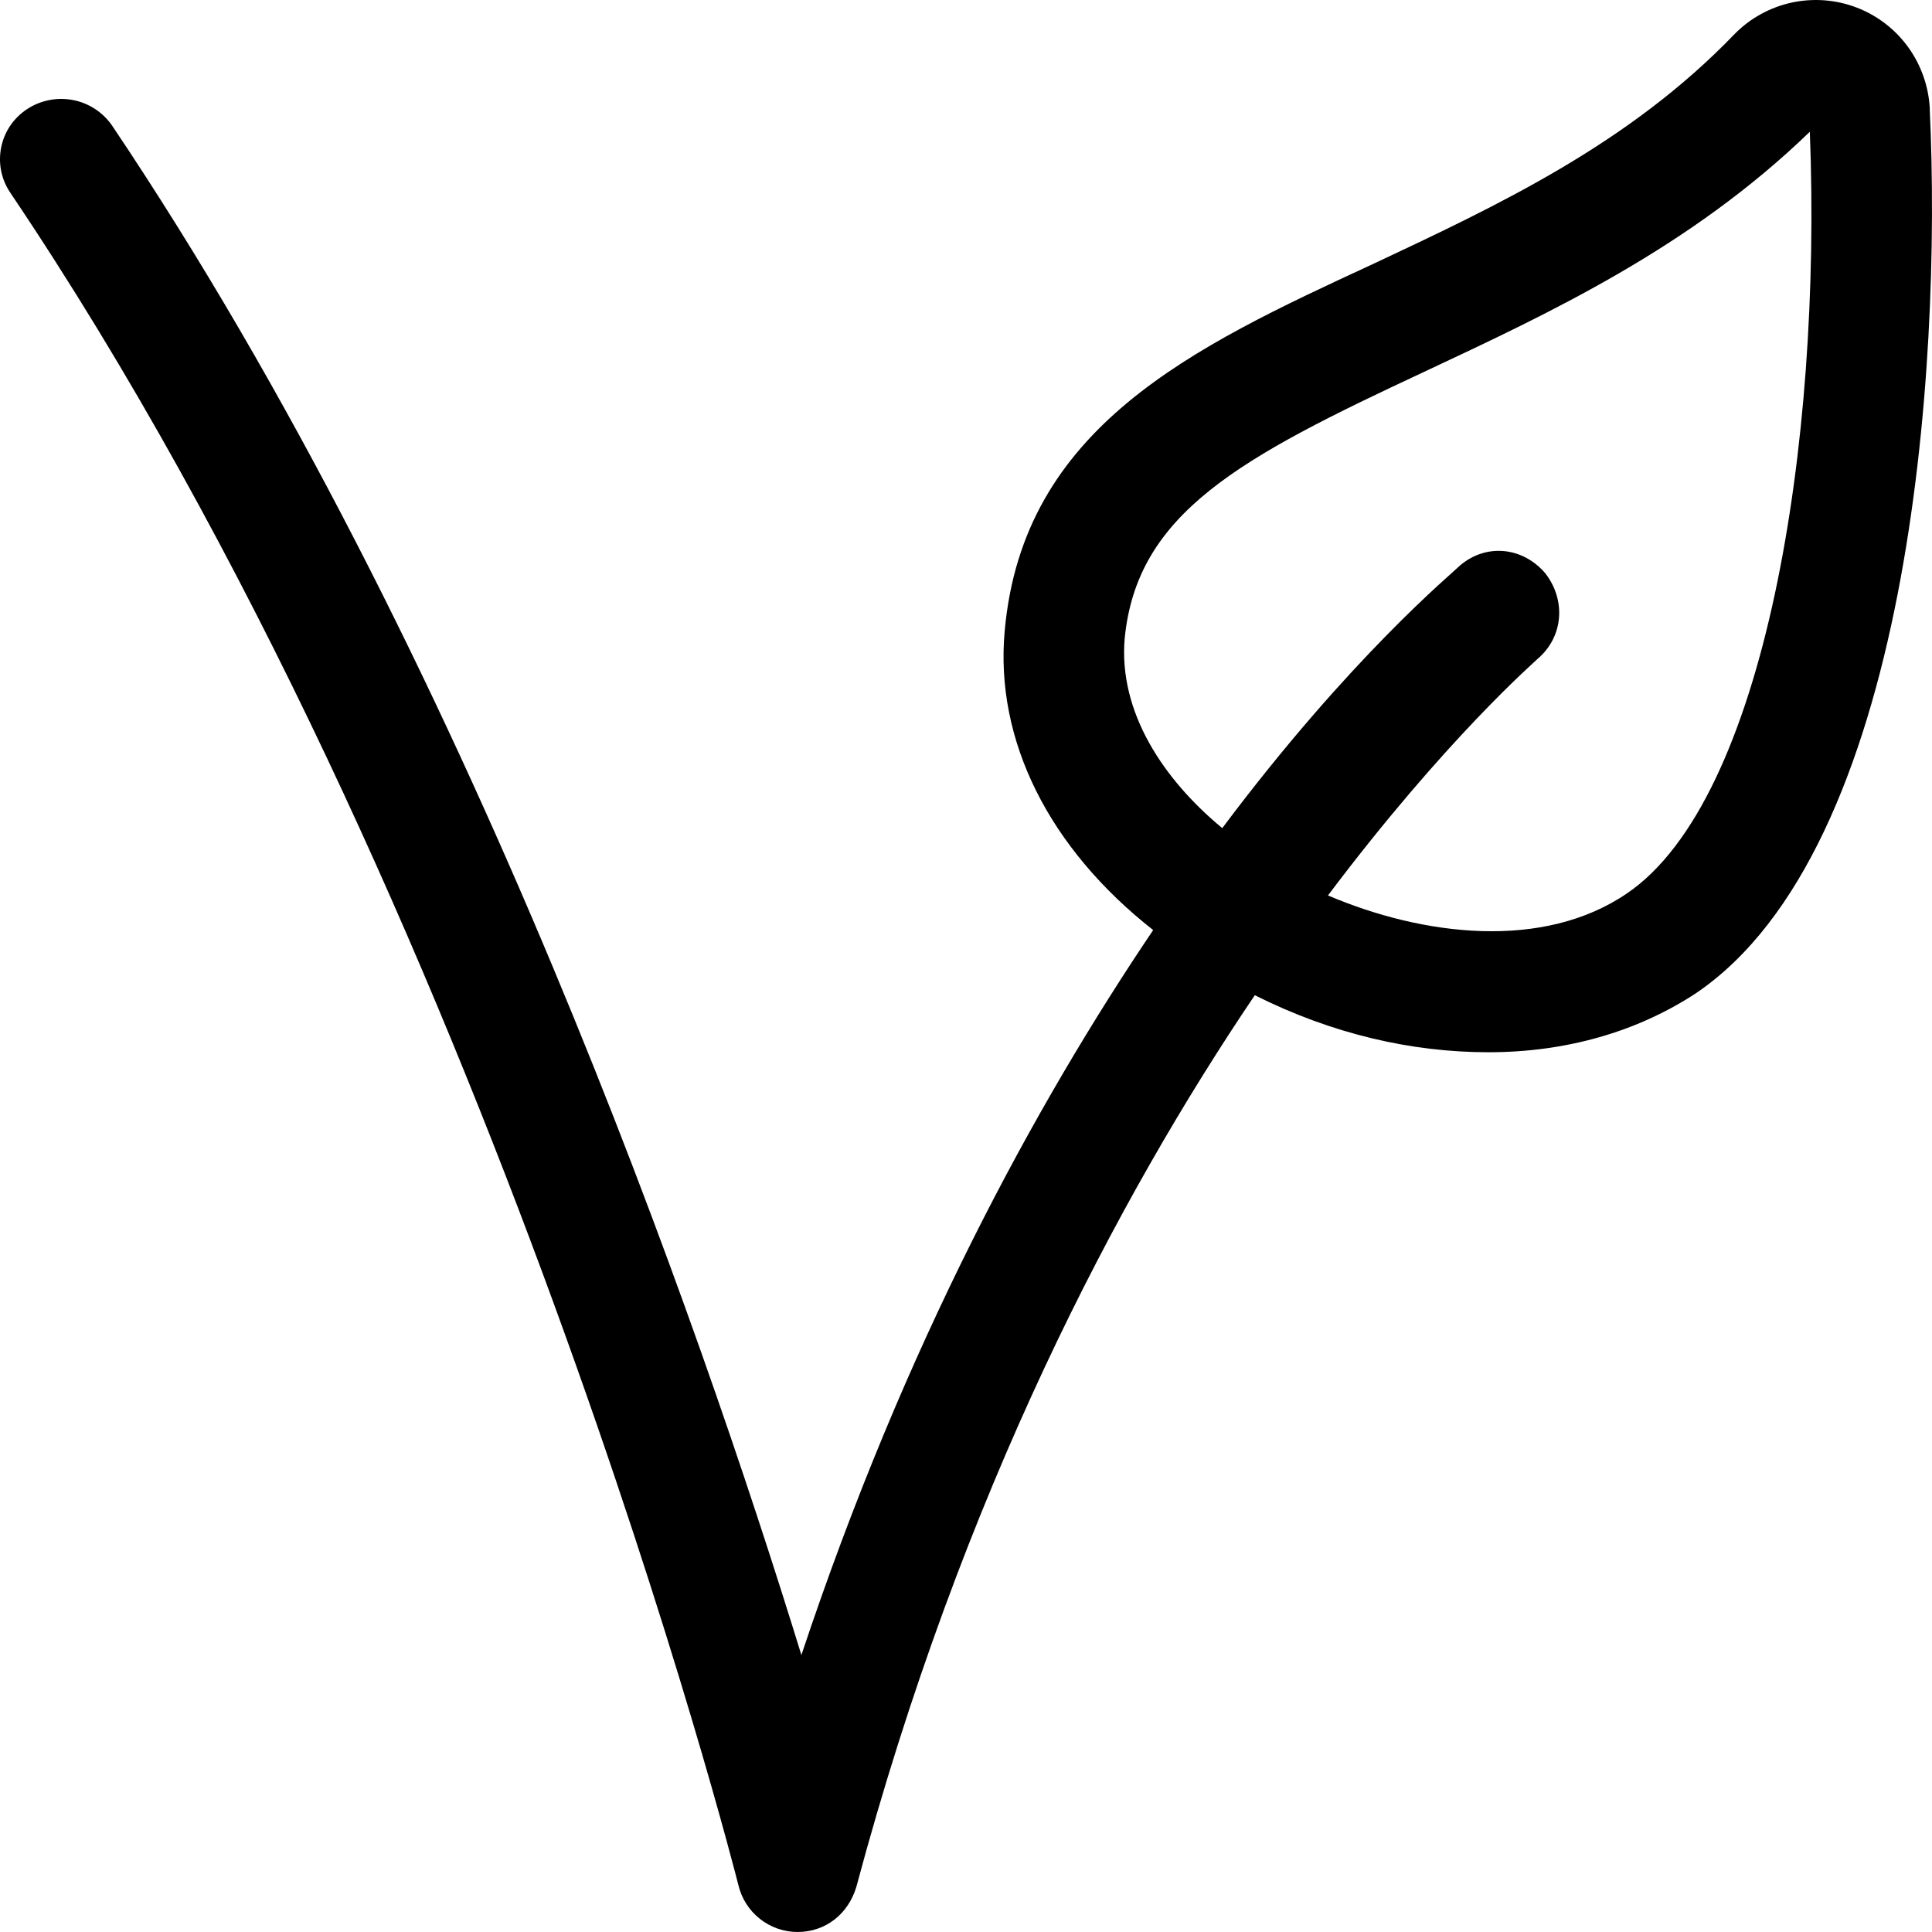
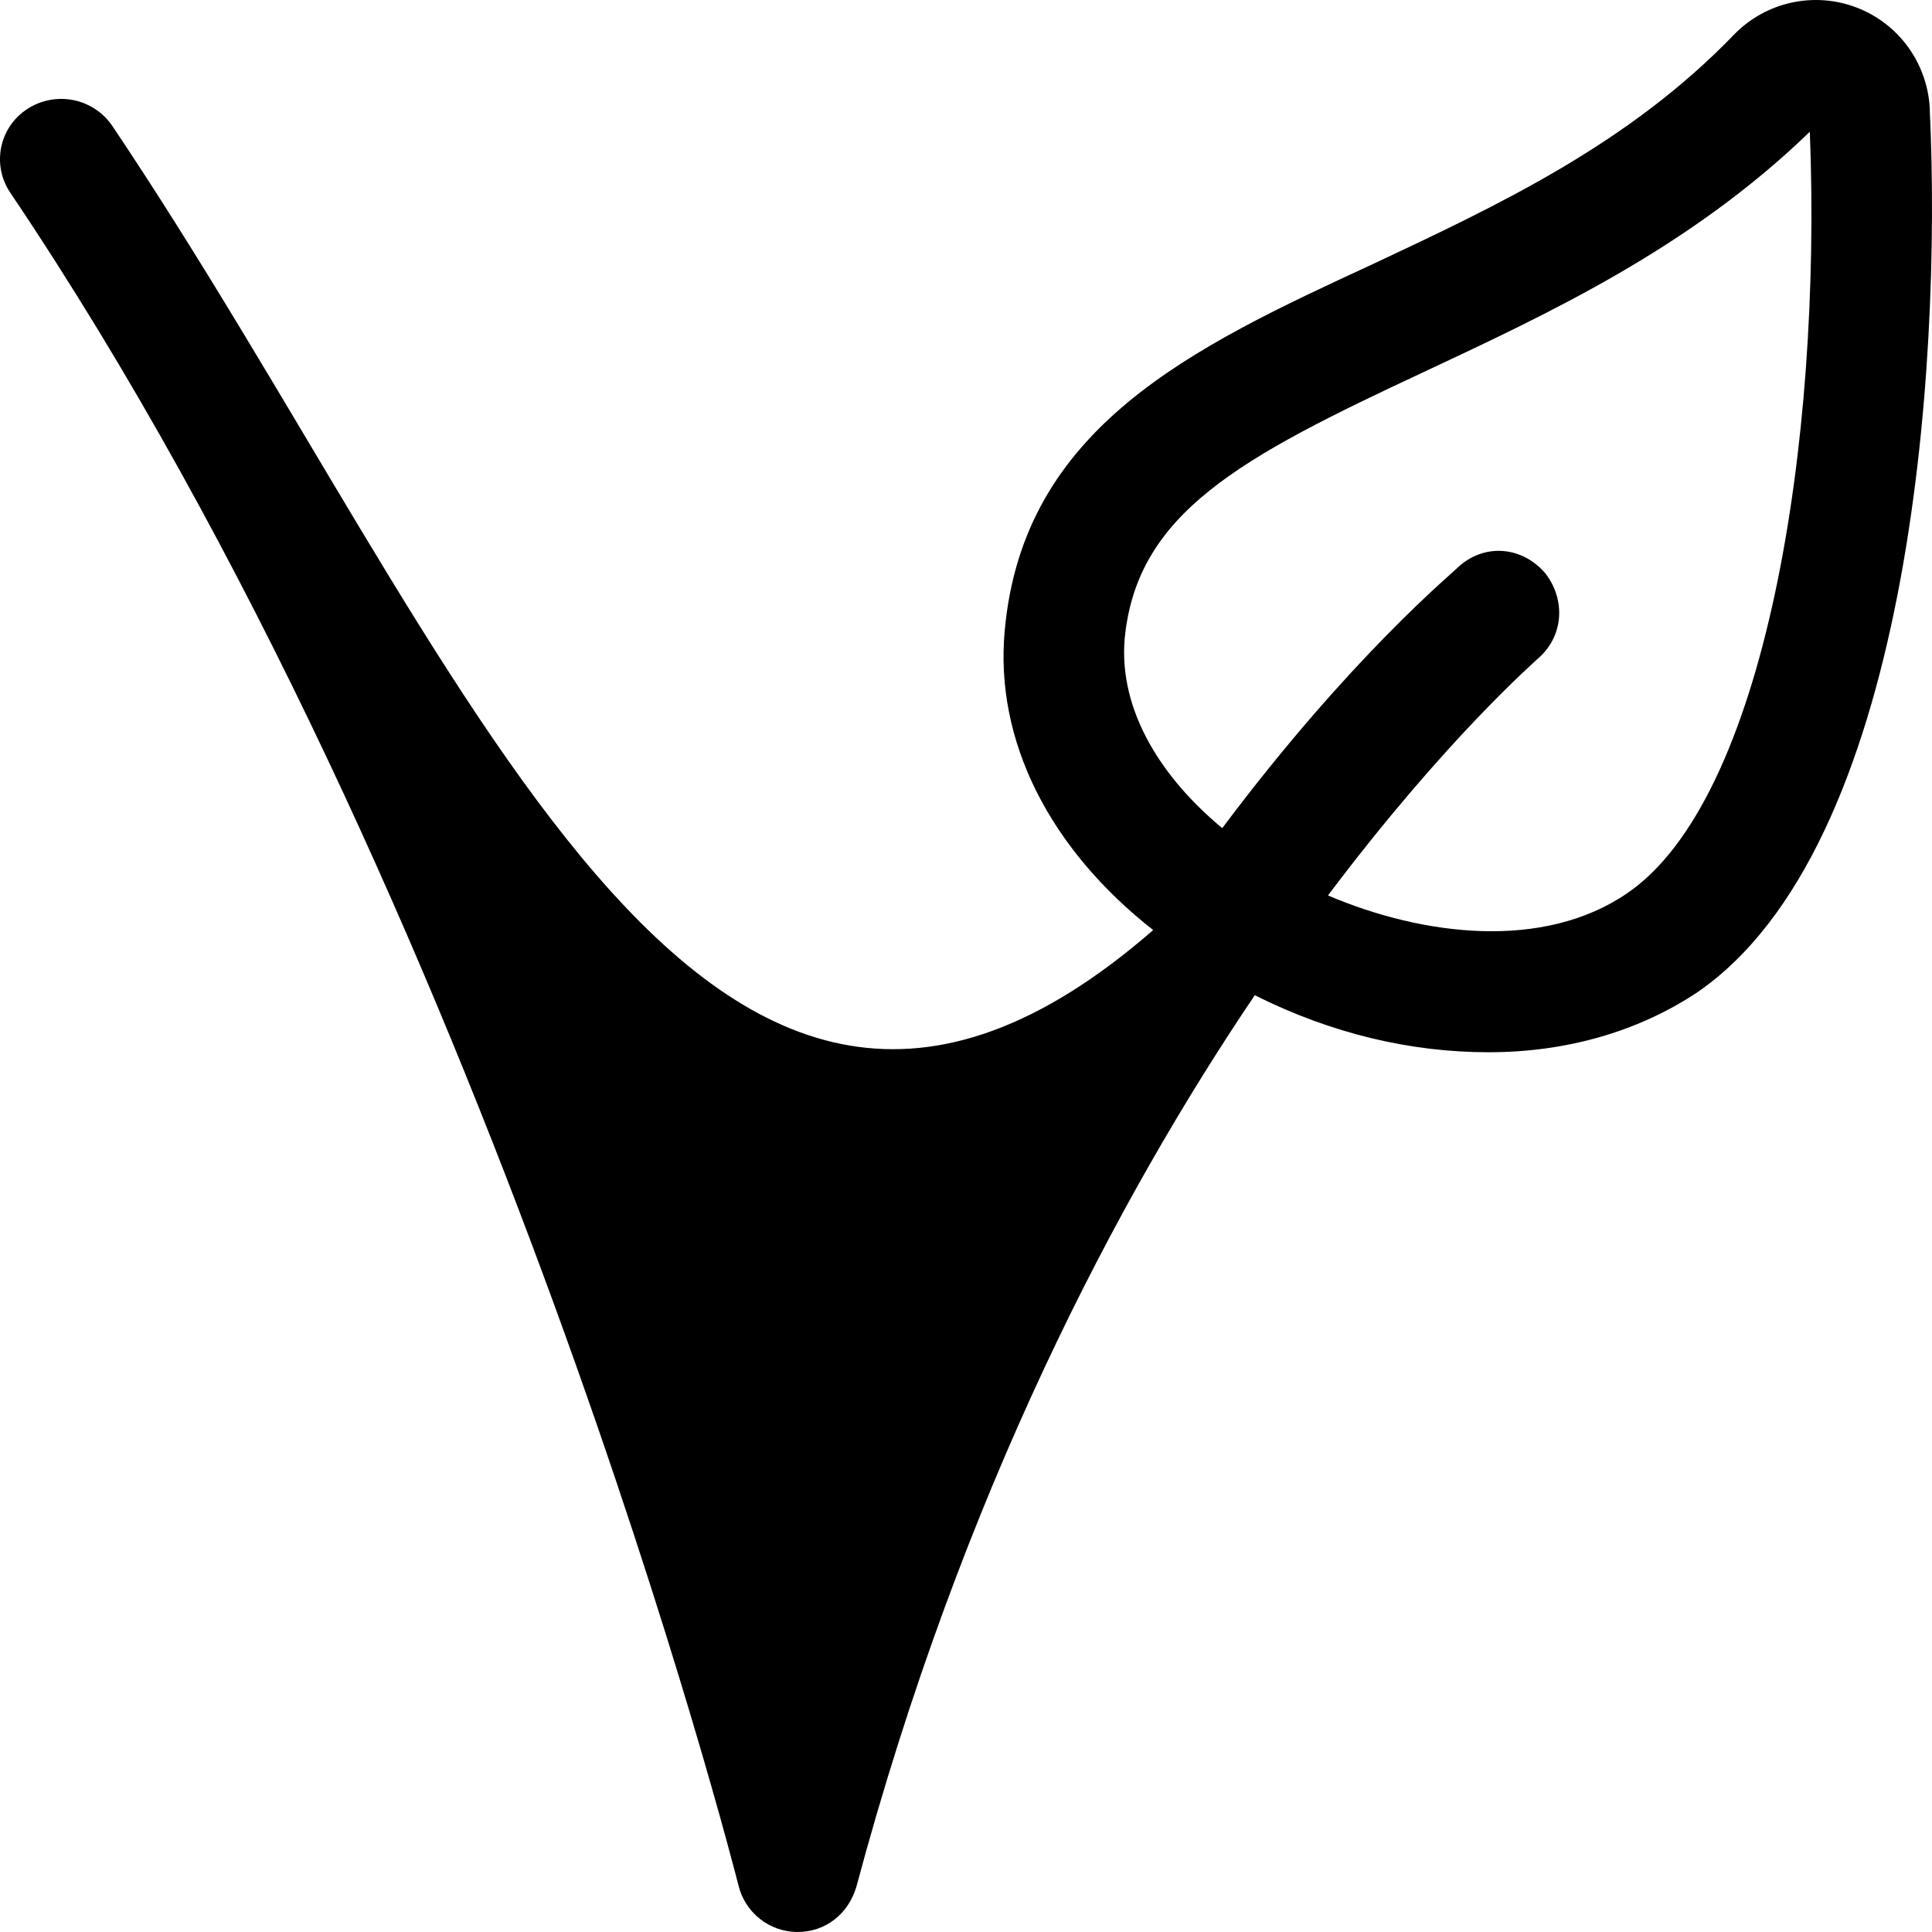
<svg xmlns="http://www.w3.org/2000/svg" width="25" height="25" viewBox="0 0 25 25" fill="none">
-   <path d="M24.972 1.415C24.959 1.128 24.863 0.85 24.696 0.616C24.528 0.382 24.296 0.202 24.028 0.099C23.759 -0.005 23.467 -0.027 23.186 0.033C22.905 0.094 22.648 0.235 22.446 0.44C21.078 1.863 19.392 2.652 17.763 3.418C15.421 4.5 13.238 5.526 13.001 8.161C12.87 9.584 13.58 10.981 14.922 12.035C13.394 14.301 11.712 17.384 10.37 21.416C9.055 17.147 6.055 8.476 1.451 1.626C1.332 1.453 1.149 1.333 0.942 1.294C0.735 1.255 0.521 1.298 0.346 1.415C0.261 1.472 0.187 1.545 0.13 1.63C0.073 1.715 0.034 1.811 0.014 1.912C-0.005 2.013 -0.005 2.117 0.016 2.217C0.037 2.318 0.078 2.413 0.136 2.498C6.347 11.719 9.528 24.288 9.555 24.394C9.596 24.566 9.693 24.719 9.832 24.829C9.97 24.939 10.141 24.999 10.318 25C10.686 25 10.975 24.765 11.08 24.42C12.448 19.308 14.474 15.487 16.237 12.878C17.236 13.379 18.262 13.616 19.262 13.616C20.262 13.616 21.183 13.353 21.946 12.852C24.708 10.981 25.129 4.788 24.971 1.417L24.972 1.415ZM21.052 11.561C19.971 12.299 18.421 12.114 17.184 11.587C18.71 9.558 19.868 8.557 19.894 8.528C20.236 8.238 20.262 7.764 19.999 7.422C19.71 7.079 19.236 7.026 18.894 7.316C18.789 7.422 17.474 8.502 15.816 10.716C15.053 10.085 14.474 9.215 14.553 8.267C14.709 6.633 16.053 5.921 18.421 4.815C20.052 4.05 21.867 3.207 23.419 1.705C23.577 5.737 22.841 10.348 21.052 11.561Z" fill="black" />
+   <path d="M24.972 1.415C24.959 1.128 24.863 0.85 24.696 0.616C24.528 0.382 24.296 0.202 24.028 0.099C23.759 -0.005 23.467 -0.027 23.186 0.033C22.905 0.094 22.648 0.235 22.446 0.44C21.078 1.863 19.392 2.652 17.763 3.418C15.421 4.5 13.238 5.526 13.001 8.161C12.87 9.584 13.58 10.981 14.922 12.035C9.055 17.147 6.055 8.476 1.451 1.626C1.332 1.453 1.149 1.333 0.942 1.294C0.735 1.255 0.521 1.298 0.346 1.415C0.261 1.472 0.187 1.545 0.13 1.63C0.073 1.715 0.034 1.811 0.014 1.912C-0.005 2.013 -0.005 2.117 0.016 2.217C0.037 2.318 0.078 2.413 0.136 2.498C6.347 11.719 9.528 24.288 9.555 24.394C9.596 24.566 9.693 24.719 9.832 24.829C9.97 24.939 10.141 24.999 10.318 25C10.686 25 10.975 24.765 11.08 24.42C12.448 19.308 14.474 15.487 16.237 12.878C17.236 13.379 18.262 13.616 19.262 13.616C20.262 13.616 21.183 13.353 21.946 12.852C24.708 10.981 25.129 4.788 24.971 1.417L24.972 1.415ZM21.052 11.561C19.971 12.299 18.421 12.114 17.184 11.587C18.71 9.558 19.868 8.557 19.894 8.528C20.236 8.238 20.262 7.764 19.999 7.422C19.71 7.079 19.236 7.026 18.894 7.316C18.789 7.422 17.474 8.502 15.816 10.716C15.053 10.085 14.474 9.215 14.553 8.267C14.709 6.633 16.053 5.921 18.421 4.815C20.052 4.05 21.867 3.207 23.419 1.705C23.577 5.737 22.841 10.348 21.052 11.561Z" fill="black" />
</svg>